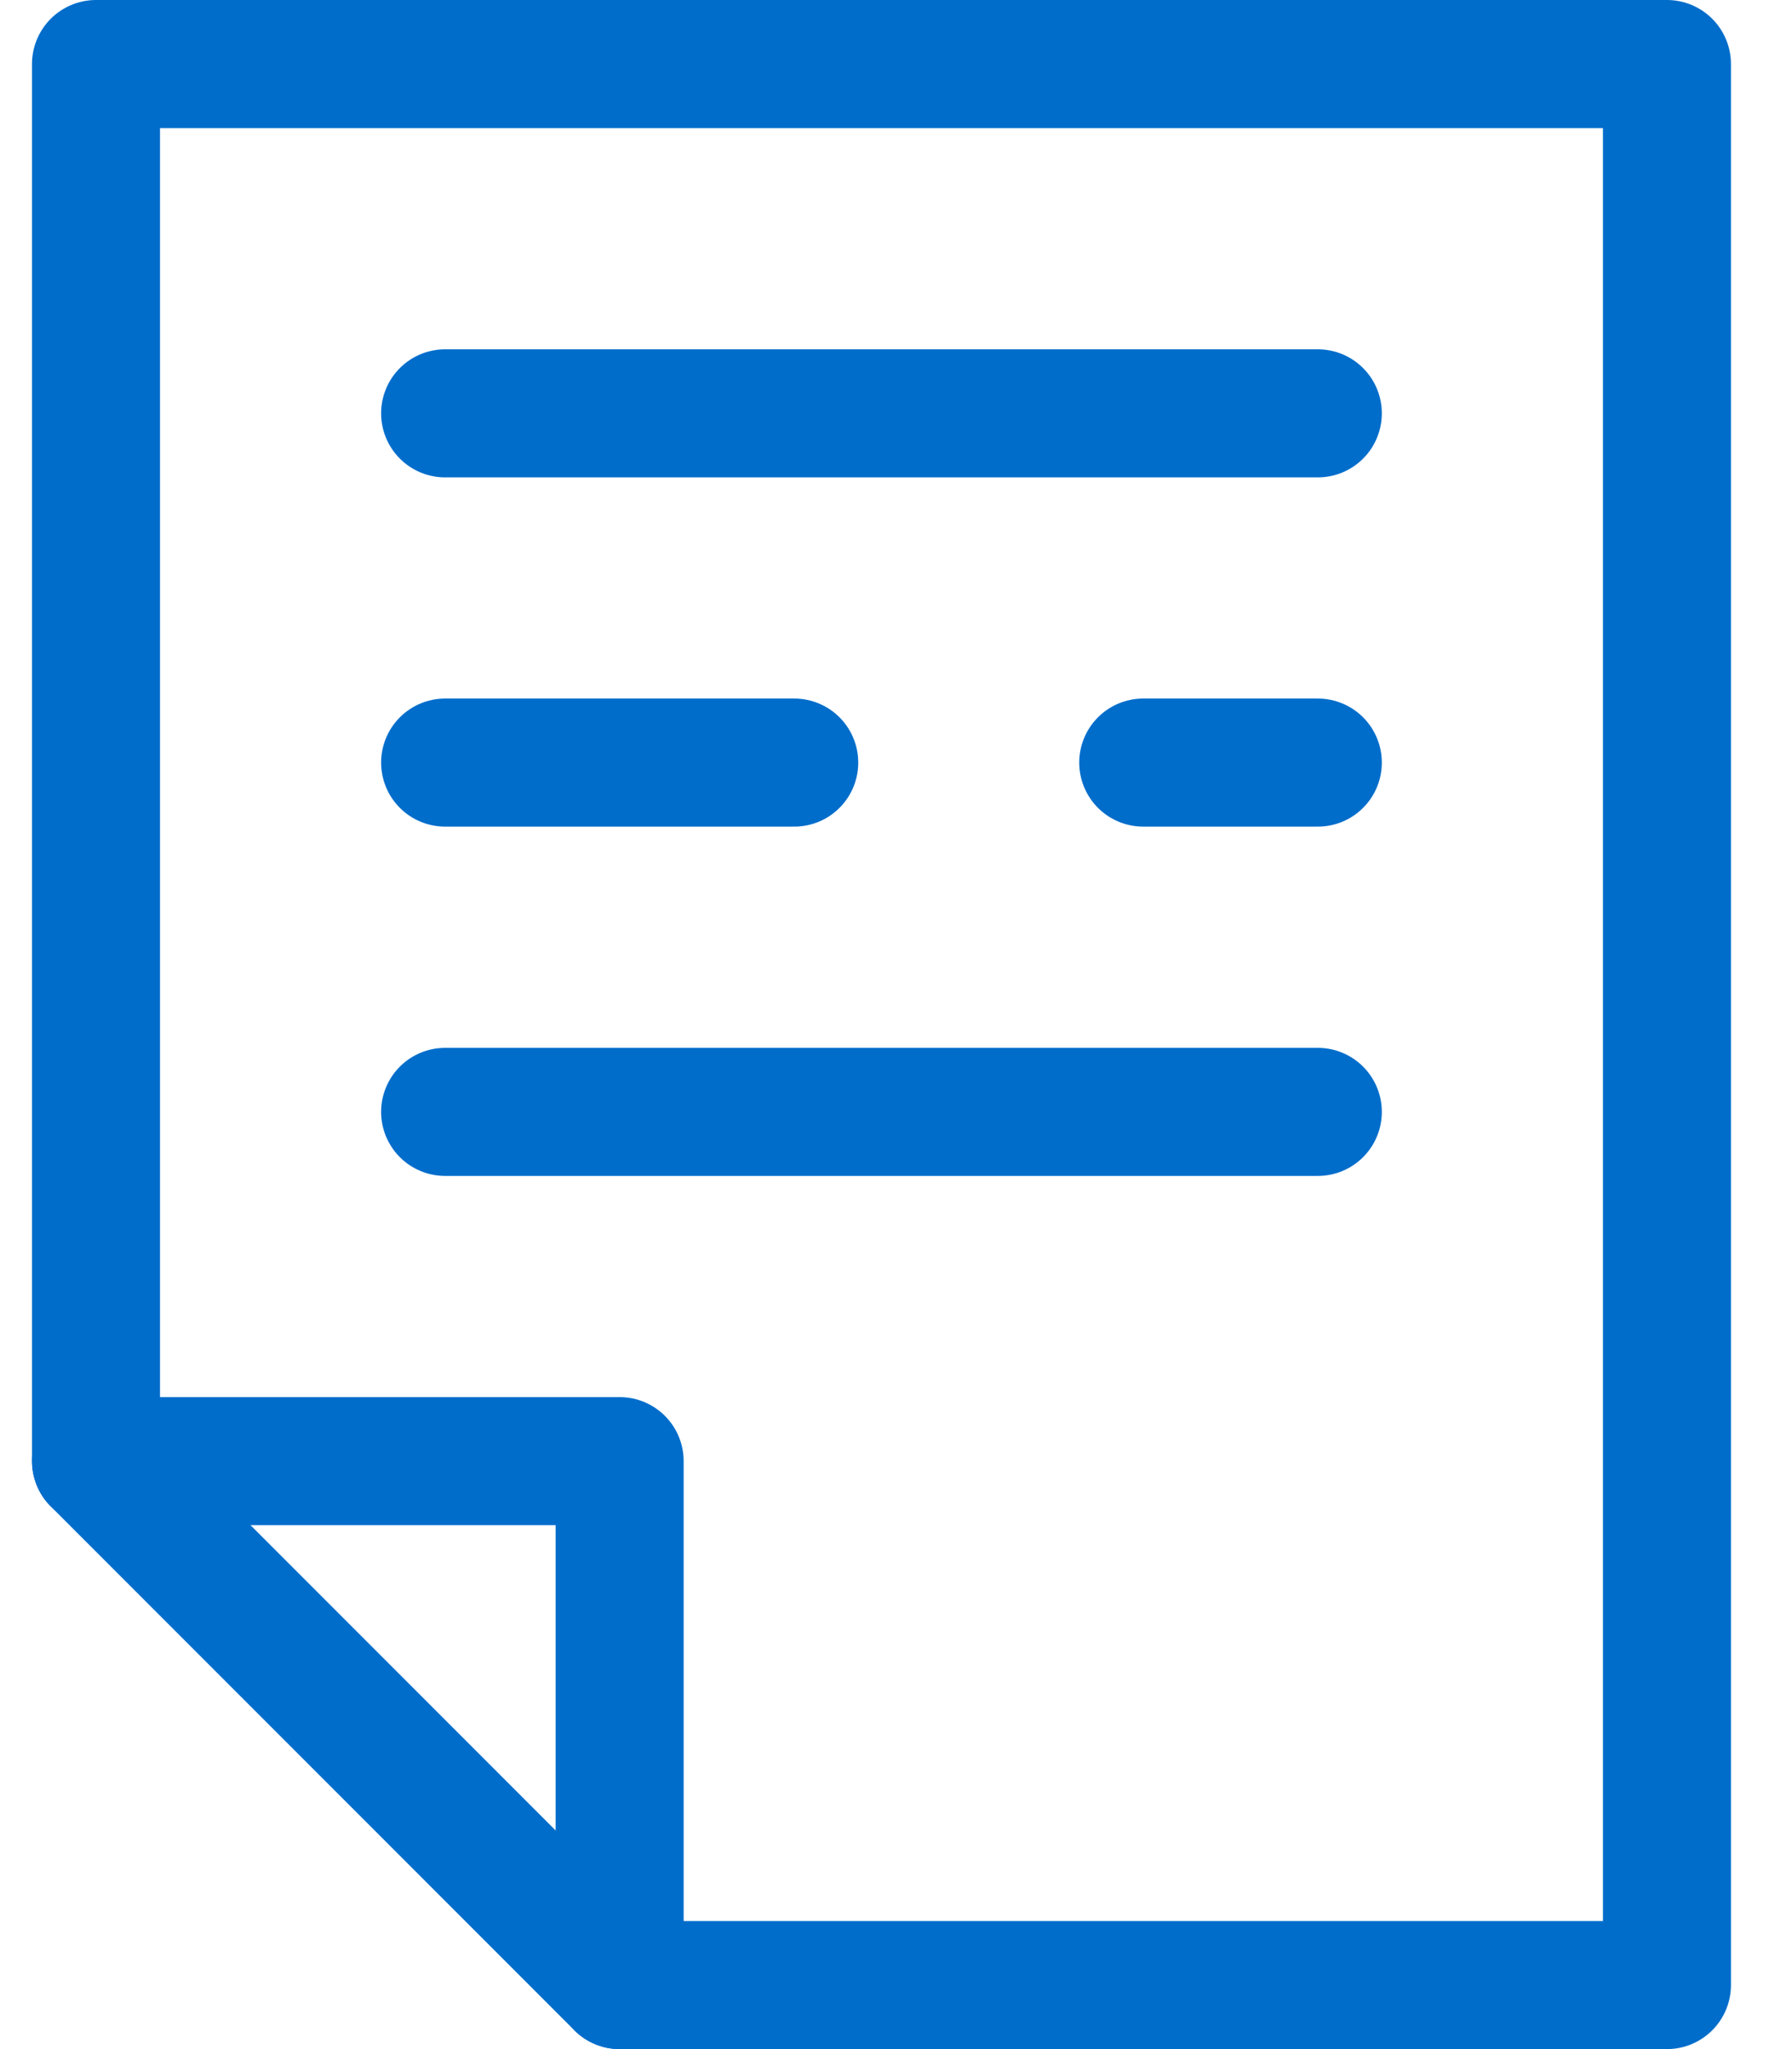
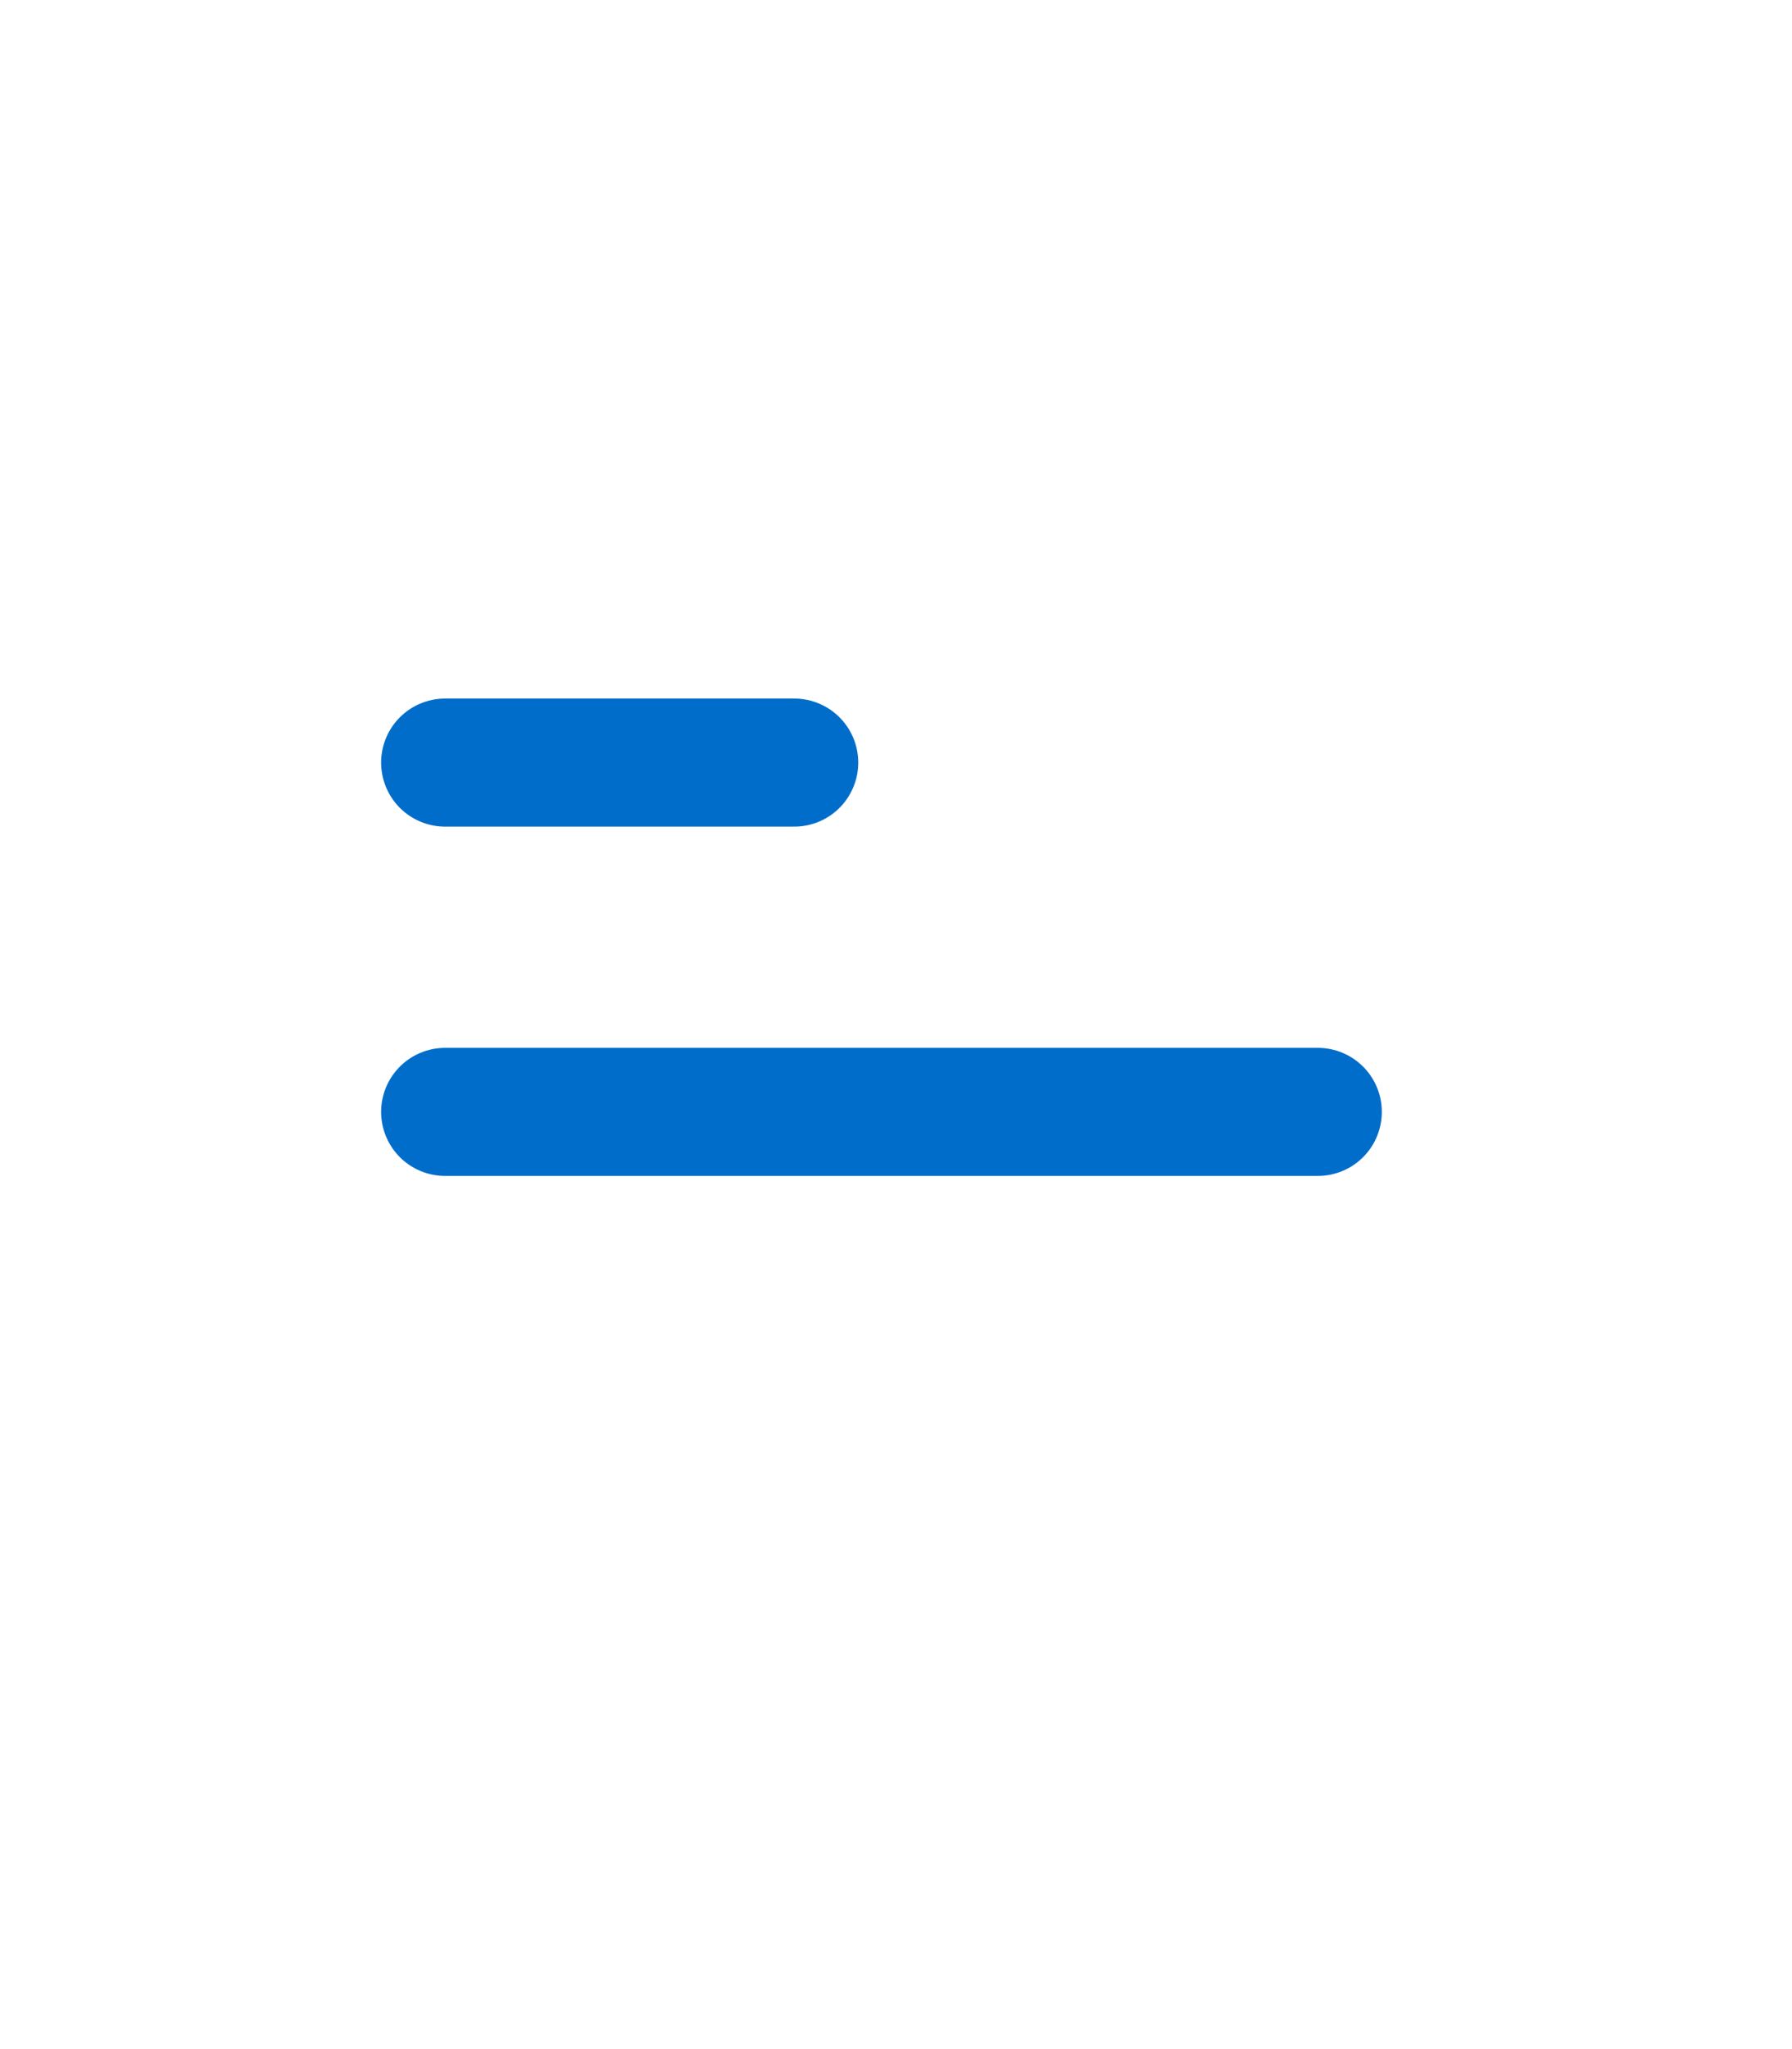
<svg xmlns="http://www.w3.org/2000/svg" width="28" height="32" viewBox="0 0 28 32" fill="none">
-   <path d="M1.5 22.818H9.682V31" stroke="#006DCB" stroke-width="2" stroke-linecap="round" stroke-linejoin="round" />
-   <path d="M26.046 31V1H1.5V22.818L9.682 31H26.046Z" stroke="#006DCB" stroke-width="2" stroke-linecap="round" stroke-linejoin="round" />
  <path d="M6.955 11.909H12.41" stroke="#006DCB" stroke-width="2" stroke-linecap="round" stroke-linejoin="round" />
-   <path d="M17.863 11.909H20.591" stroke="#006DCB" stroke-width="2" stroke-linecap="round" stroke-linejoin="round" />
  <path d="M6.955 17.364H20.591" stroke="#006DCB" stroke-width="2" stroke-linecap="round" stroke-linejoin="round" />
-   <path d="M6.955 6.455H20.591" stroke="#006DCB" stroke-width="2" stroke-linecap="round" stroke-linejoin="round" />
</svg>